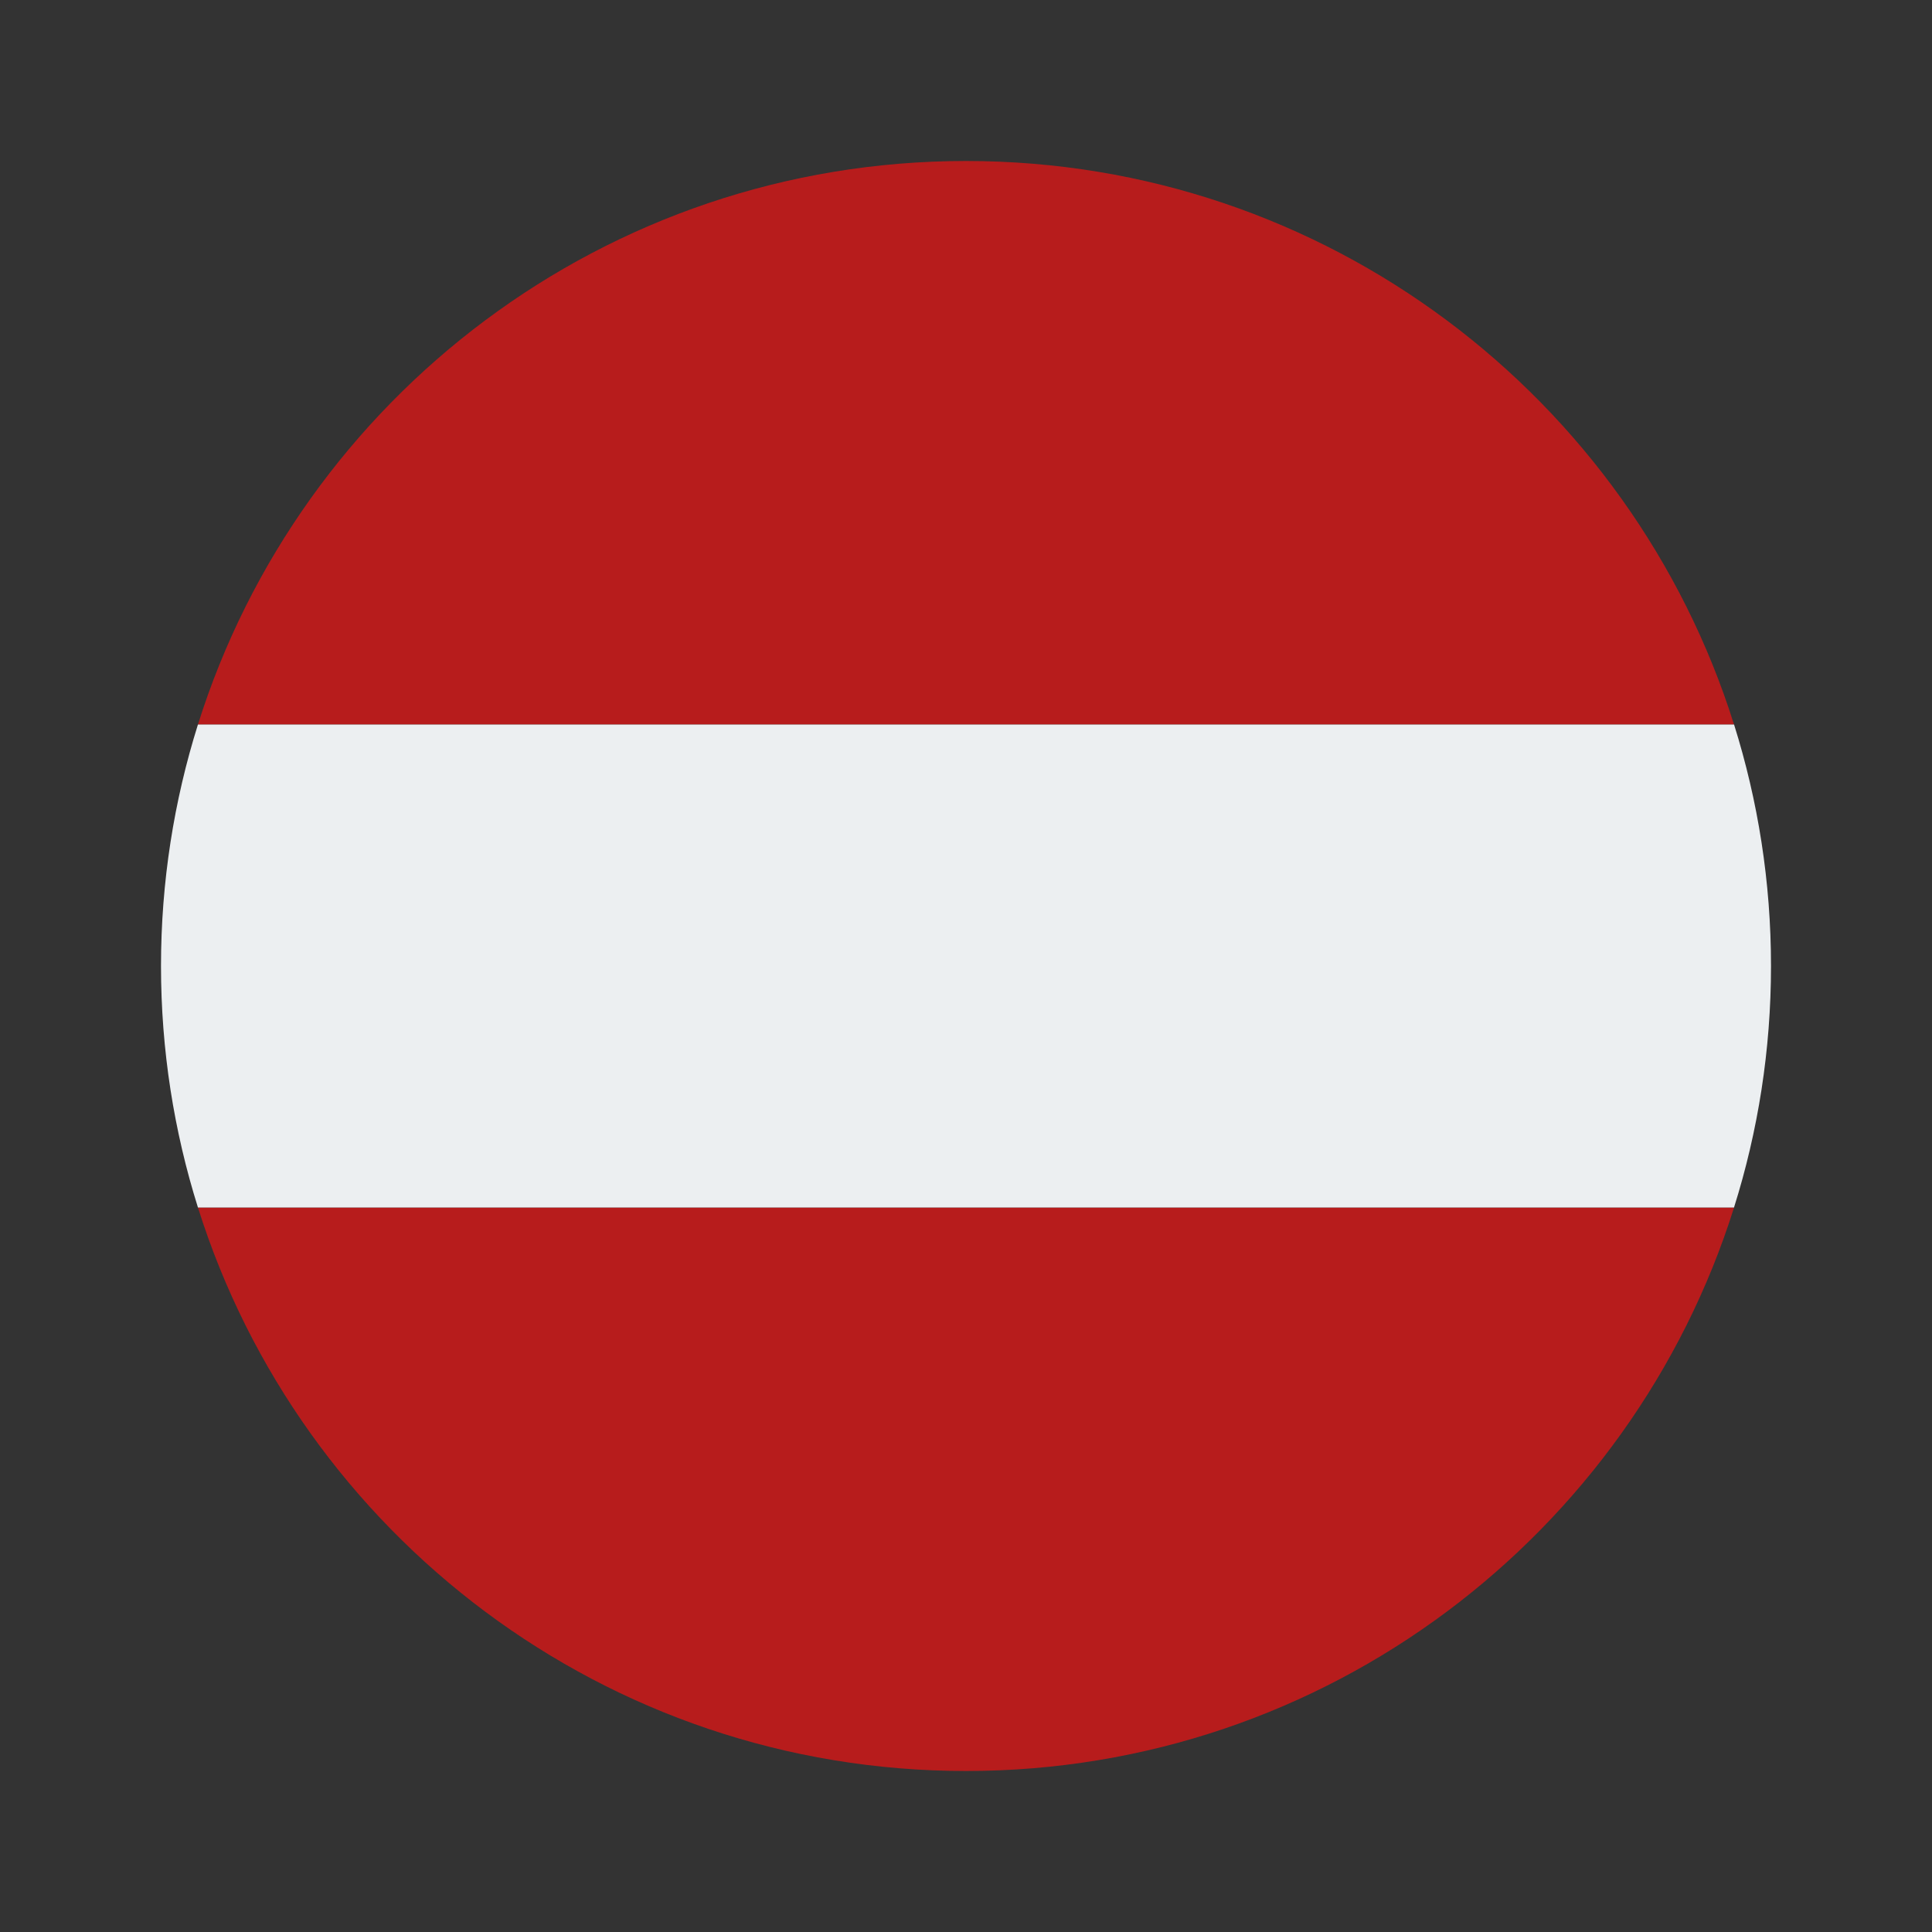
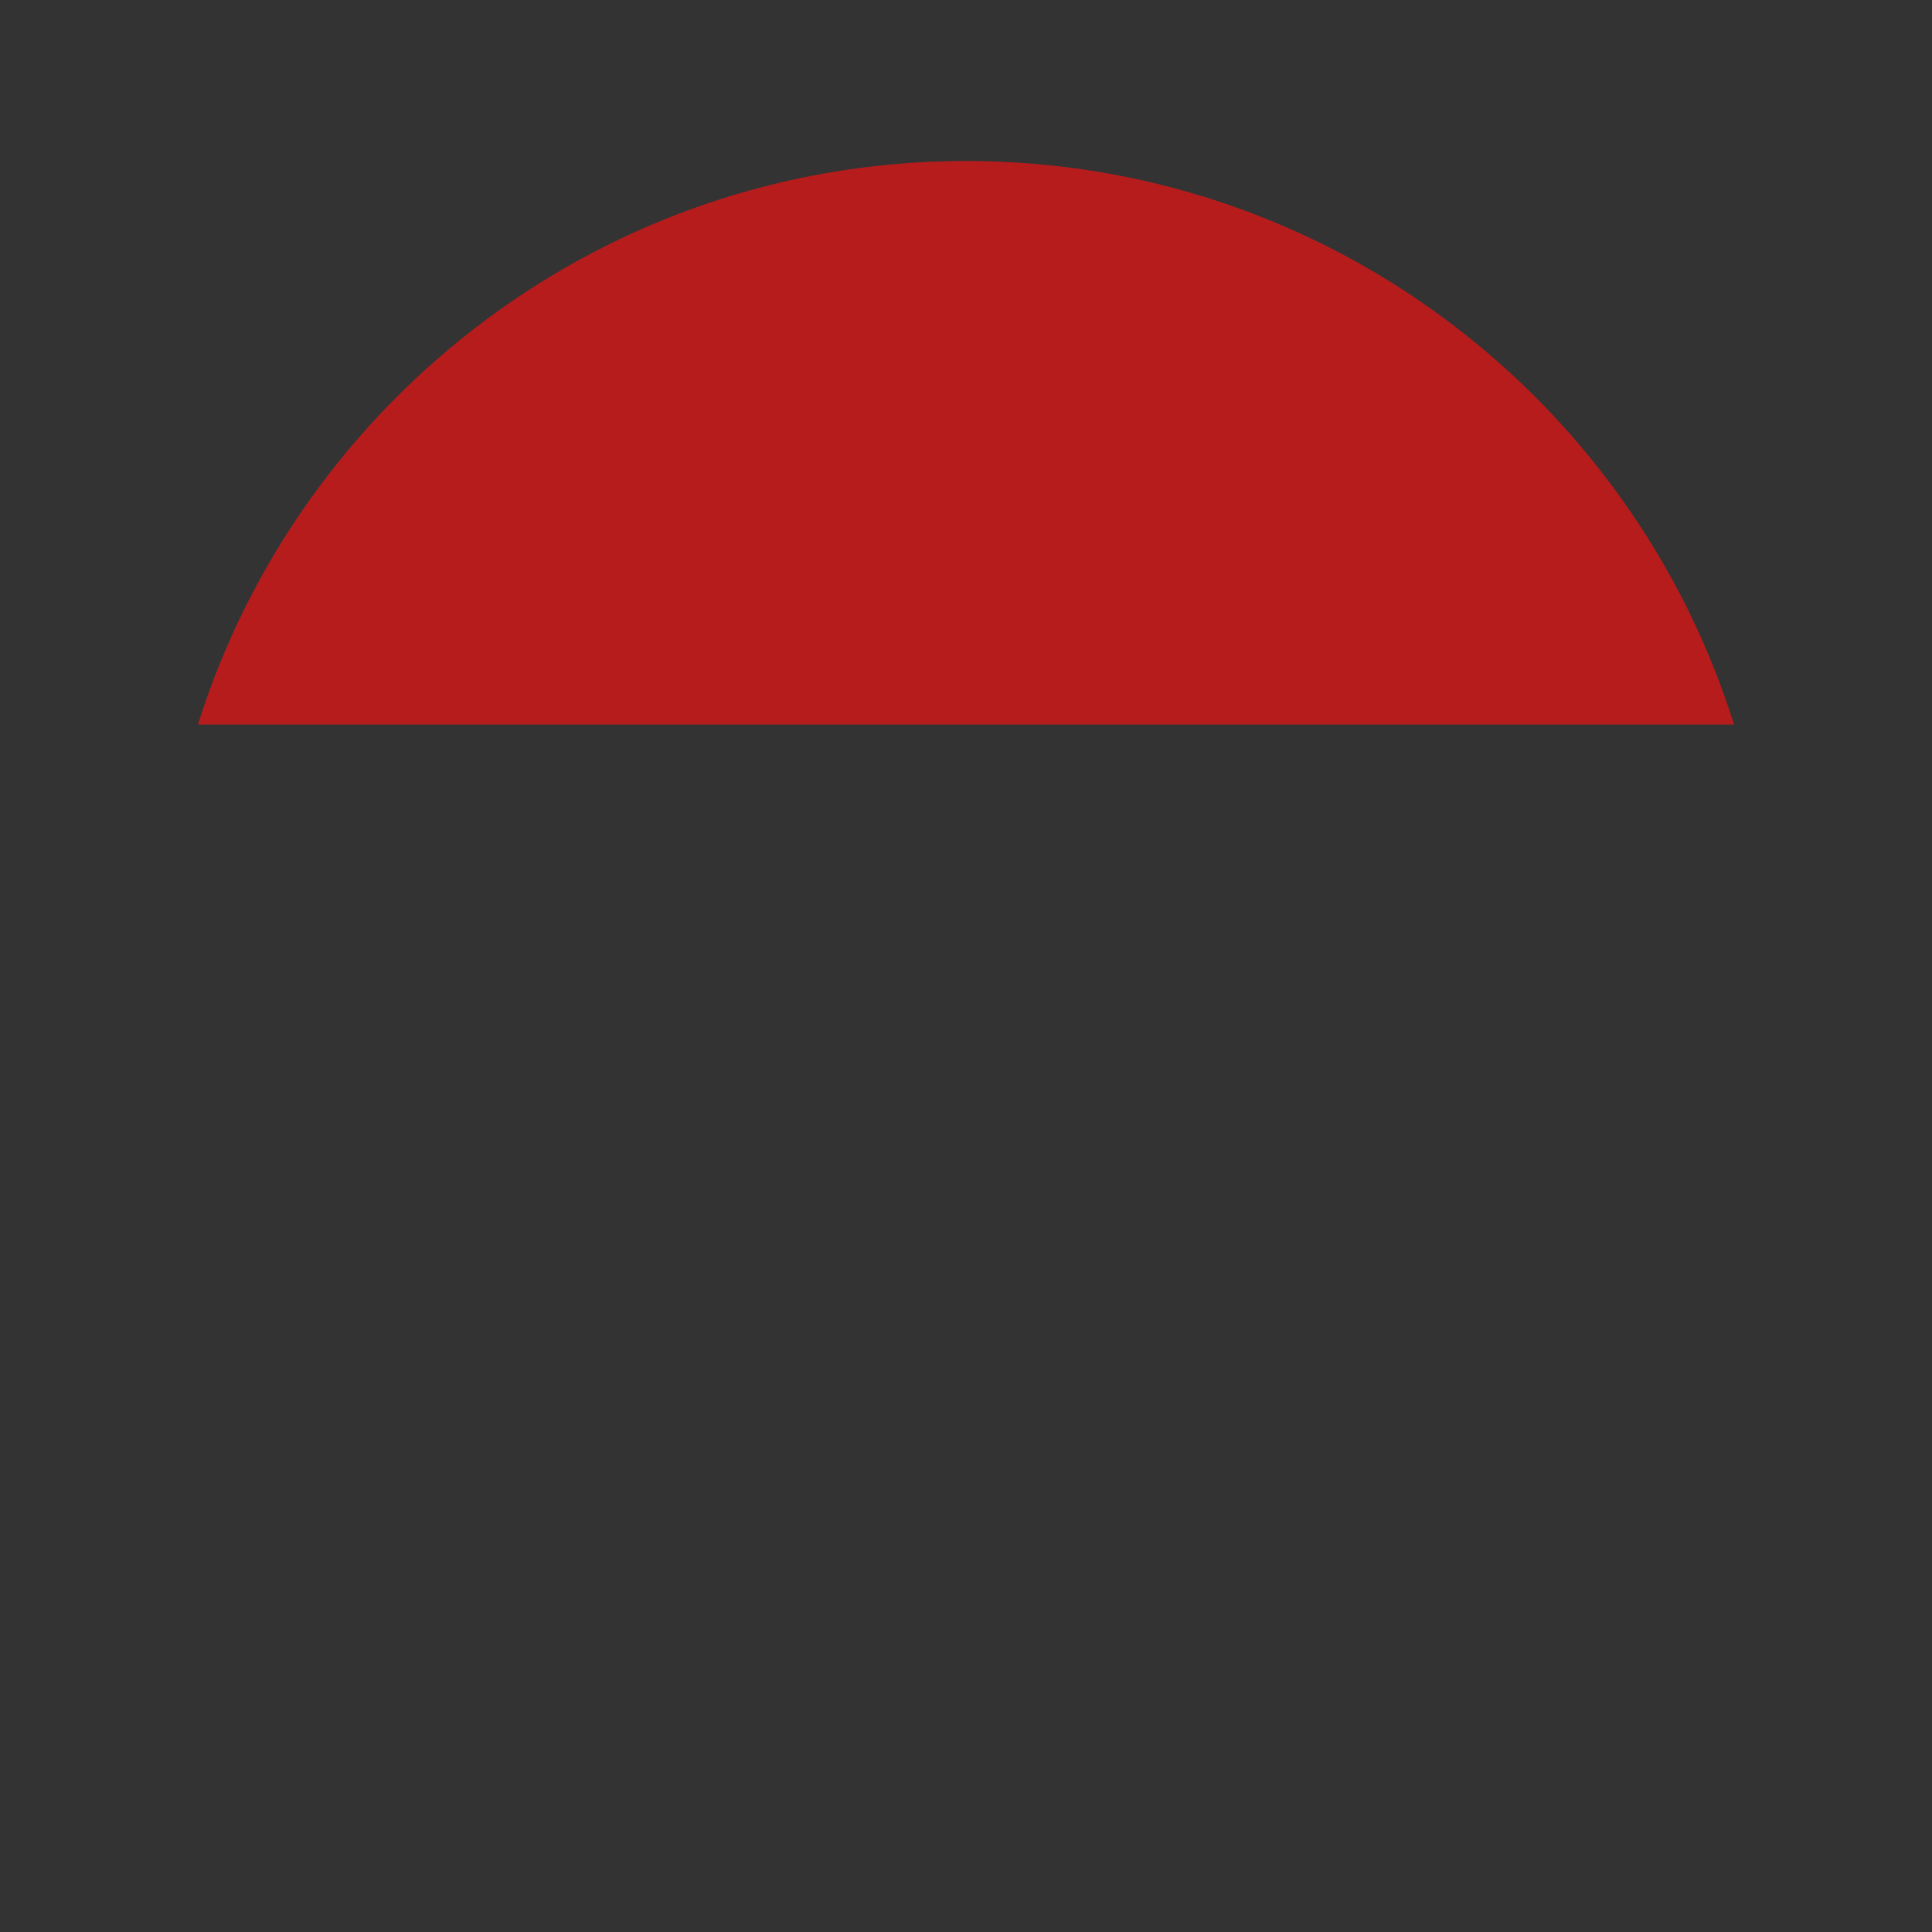
<svg xmlns="http://www.w3.org/2000/svg" viewBox="0 0 48 48" width="48px" height="48px">
  <rect x="0" y="0" width="48" height="48" fill="#333333" stroke="none" />
-   <path fill="#b71c1c" d="M43.082,30H4.918C7.467,38.114,15.045,44,24,44S40.533,38.114,43.082,30z" />
  <path fill="#b71c1c" d="M24,4C15.045,4,7.467,9.886,4.918,18h38.163C40.533,9.886,32.955,4,24,4z" />
-   <path fill="#eceff1" d="M44,24c0-2.091-0.323-4.106-0.918-6H4.918C4.323,19.894,4,21.909,4,24s0.323,4.106,0.918,6h38.163 C43.677,28.106,44,26.091,44,24z" />
</svg>